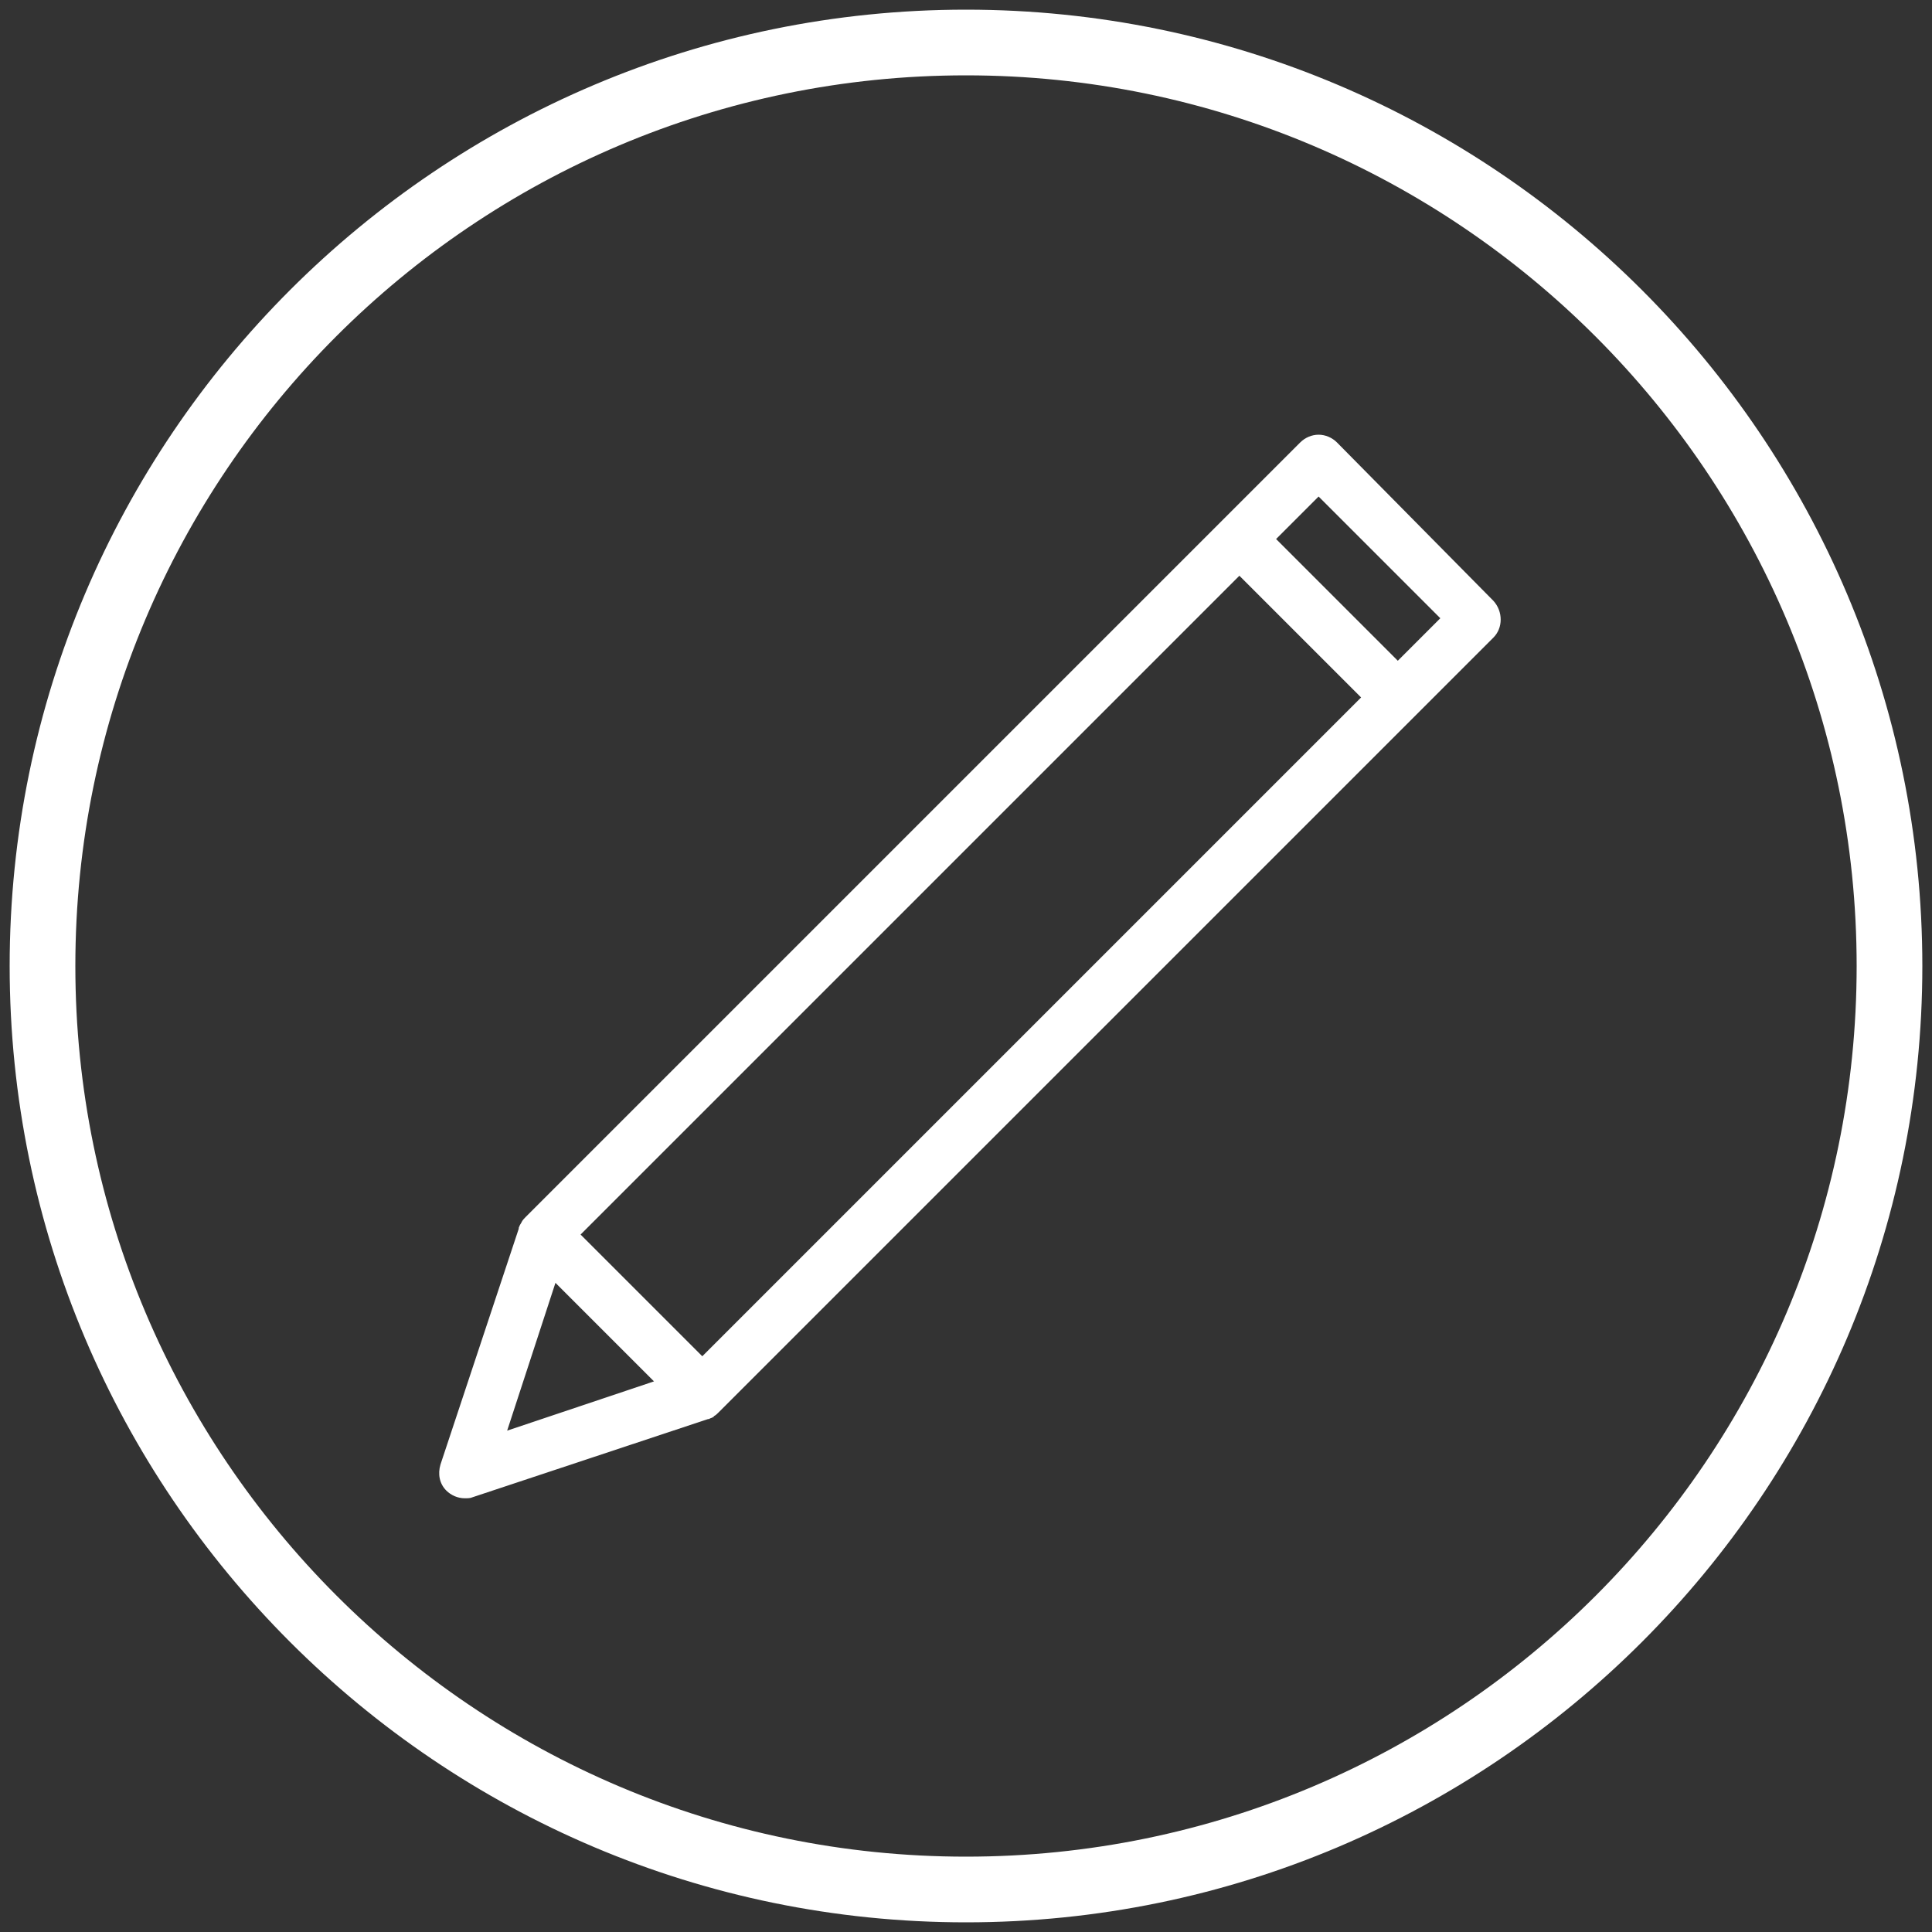
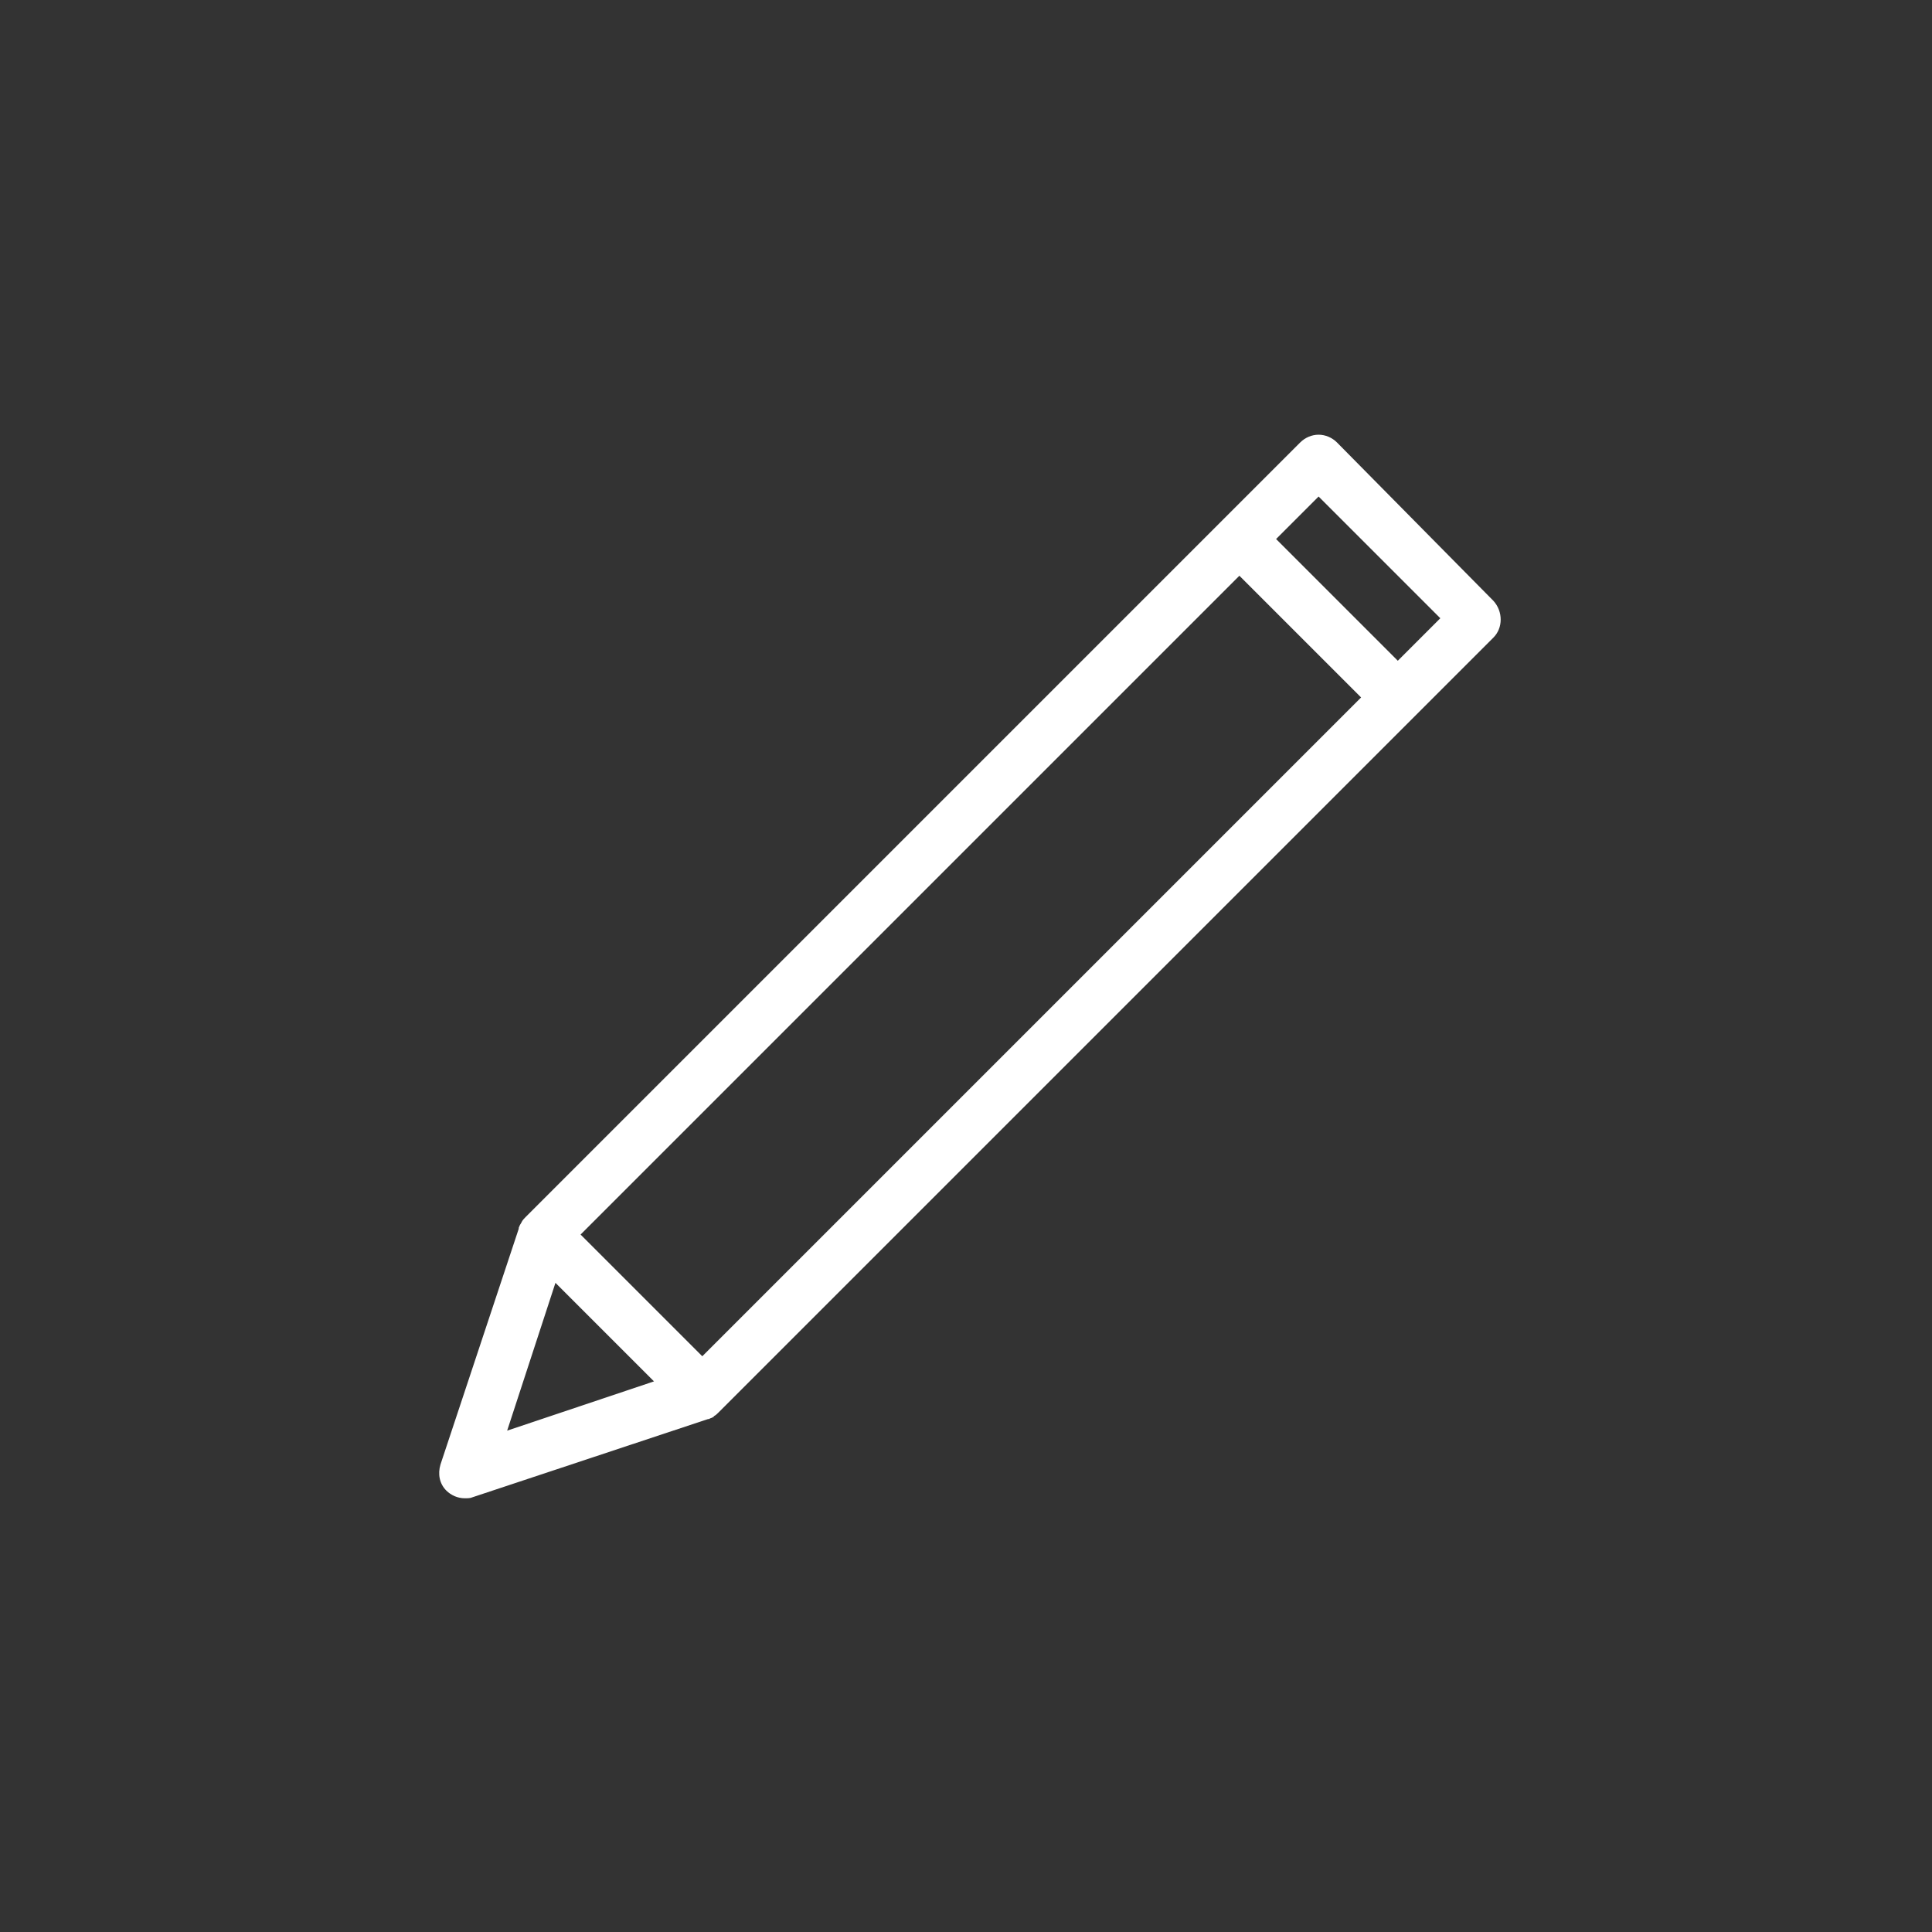
<svg xmlns="http://www.w3.org/2000/svg" version="1.1" id="Layer_1" x="0px" y="0px" viewBox="0 0 200 200" style="enable-background:new 0 0 200 200;" xml:space="preserve">
  <rect x="0" y="0" width="200" height="200" fill="#333333" stroke="none" />
  <style type="text/css">
	.st0{fill:#FFFFFF;}
</style>
  <g>
-     <path class="st0" d="M100,1C45.4,1,1,45.4,1,100s44.4,99,99,99s99-44.4,99-99S154.6,1,100,1z M100,192.2   c-50.9,0-92.2-41.4-92.2-92.2C7.8,49.1,49.1,7.8,100,7.8c50.9,0,92.2,41.4,92.2,92.2C192.2,150.9,150.9,192.2,100,192.2z" />
    <path class="st0" d="M138.4,45.8c-0.5-0.5-1.2-0.8-1.9-0.8s-1.4,0.3-1.9,0.8l-8.2,8.2c0,0,0,0,0,0s0,0,0,0l-72,72   c-0.1,0.1-0.3,0.3-0.4,0.5c0,0.1-0.1,0.1-0.1,0.2c-0.1,0.1-0.1,0.2-0.2,0.4c0,0,0,0,0,0.1l-8.1,24.4c-0.3,1-0.1,2,0.6,2.7   c0.5,0.5,1.2,0.8,1.9,0.8c0.3,0,0.6,0,0.8-0.1l24.4-8.1c0,0,0,0,0.1,0c0.1-0.1,0.3-0.1,0.4-0.2c0,0,0.1,0,0.1-0.1   c0.2-0.1,0.3-0.2,0.5-0.4l80.2-80.2c1-1,1-2.7,0-3.8L138.4,45.8z M72.7,140.4l-12.6-12.6l68.2-68.2l12.6,12.6L72.7,140.4z    M57.5,132.8L67.7,143l-15.2,5.1L57.5,132.8z M144.7,68.4l-12.6-12.6l4.4-4.4L149.1,64L144.7,68.4z" />
  </g>
</svg>